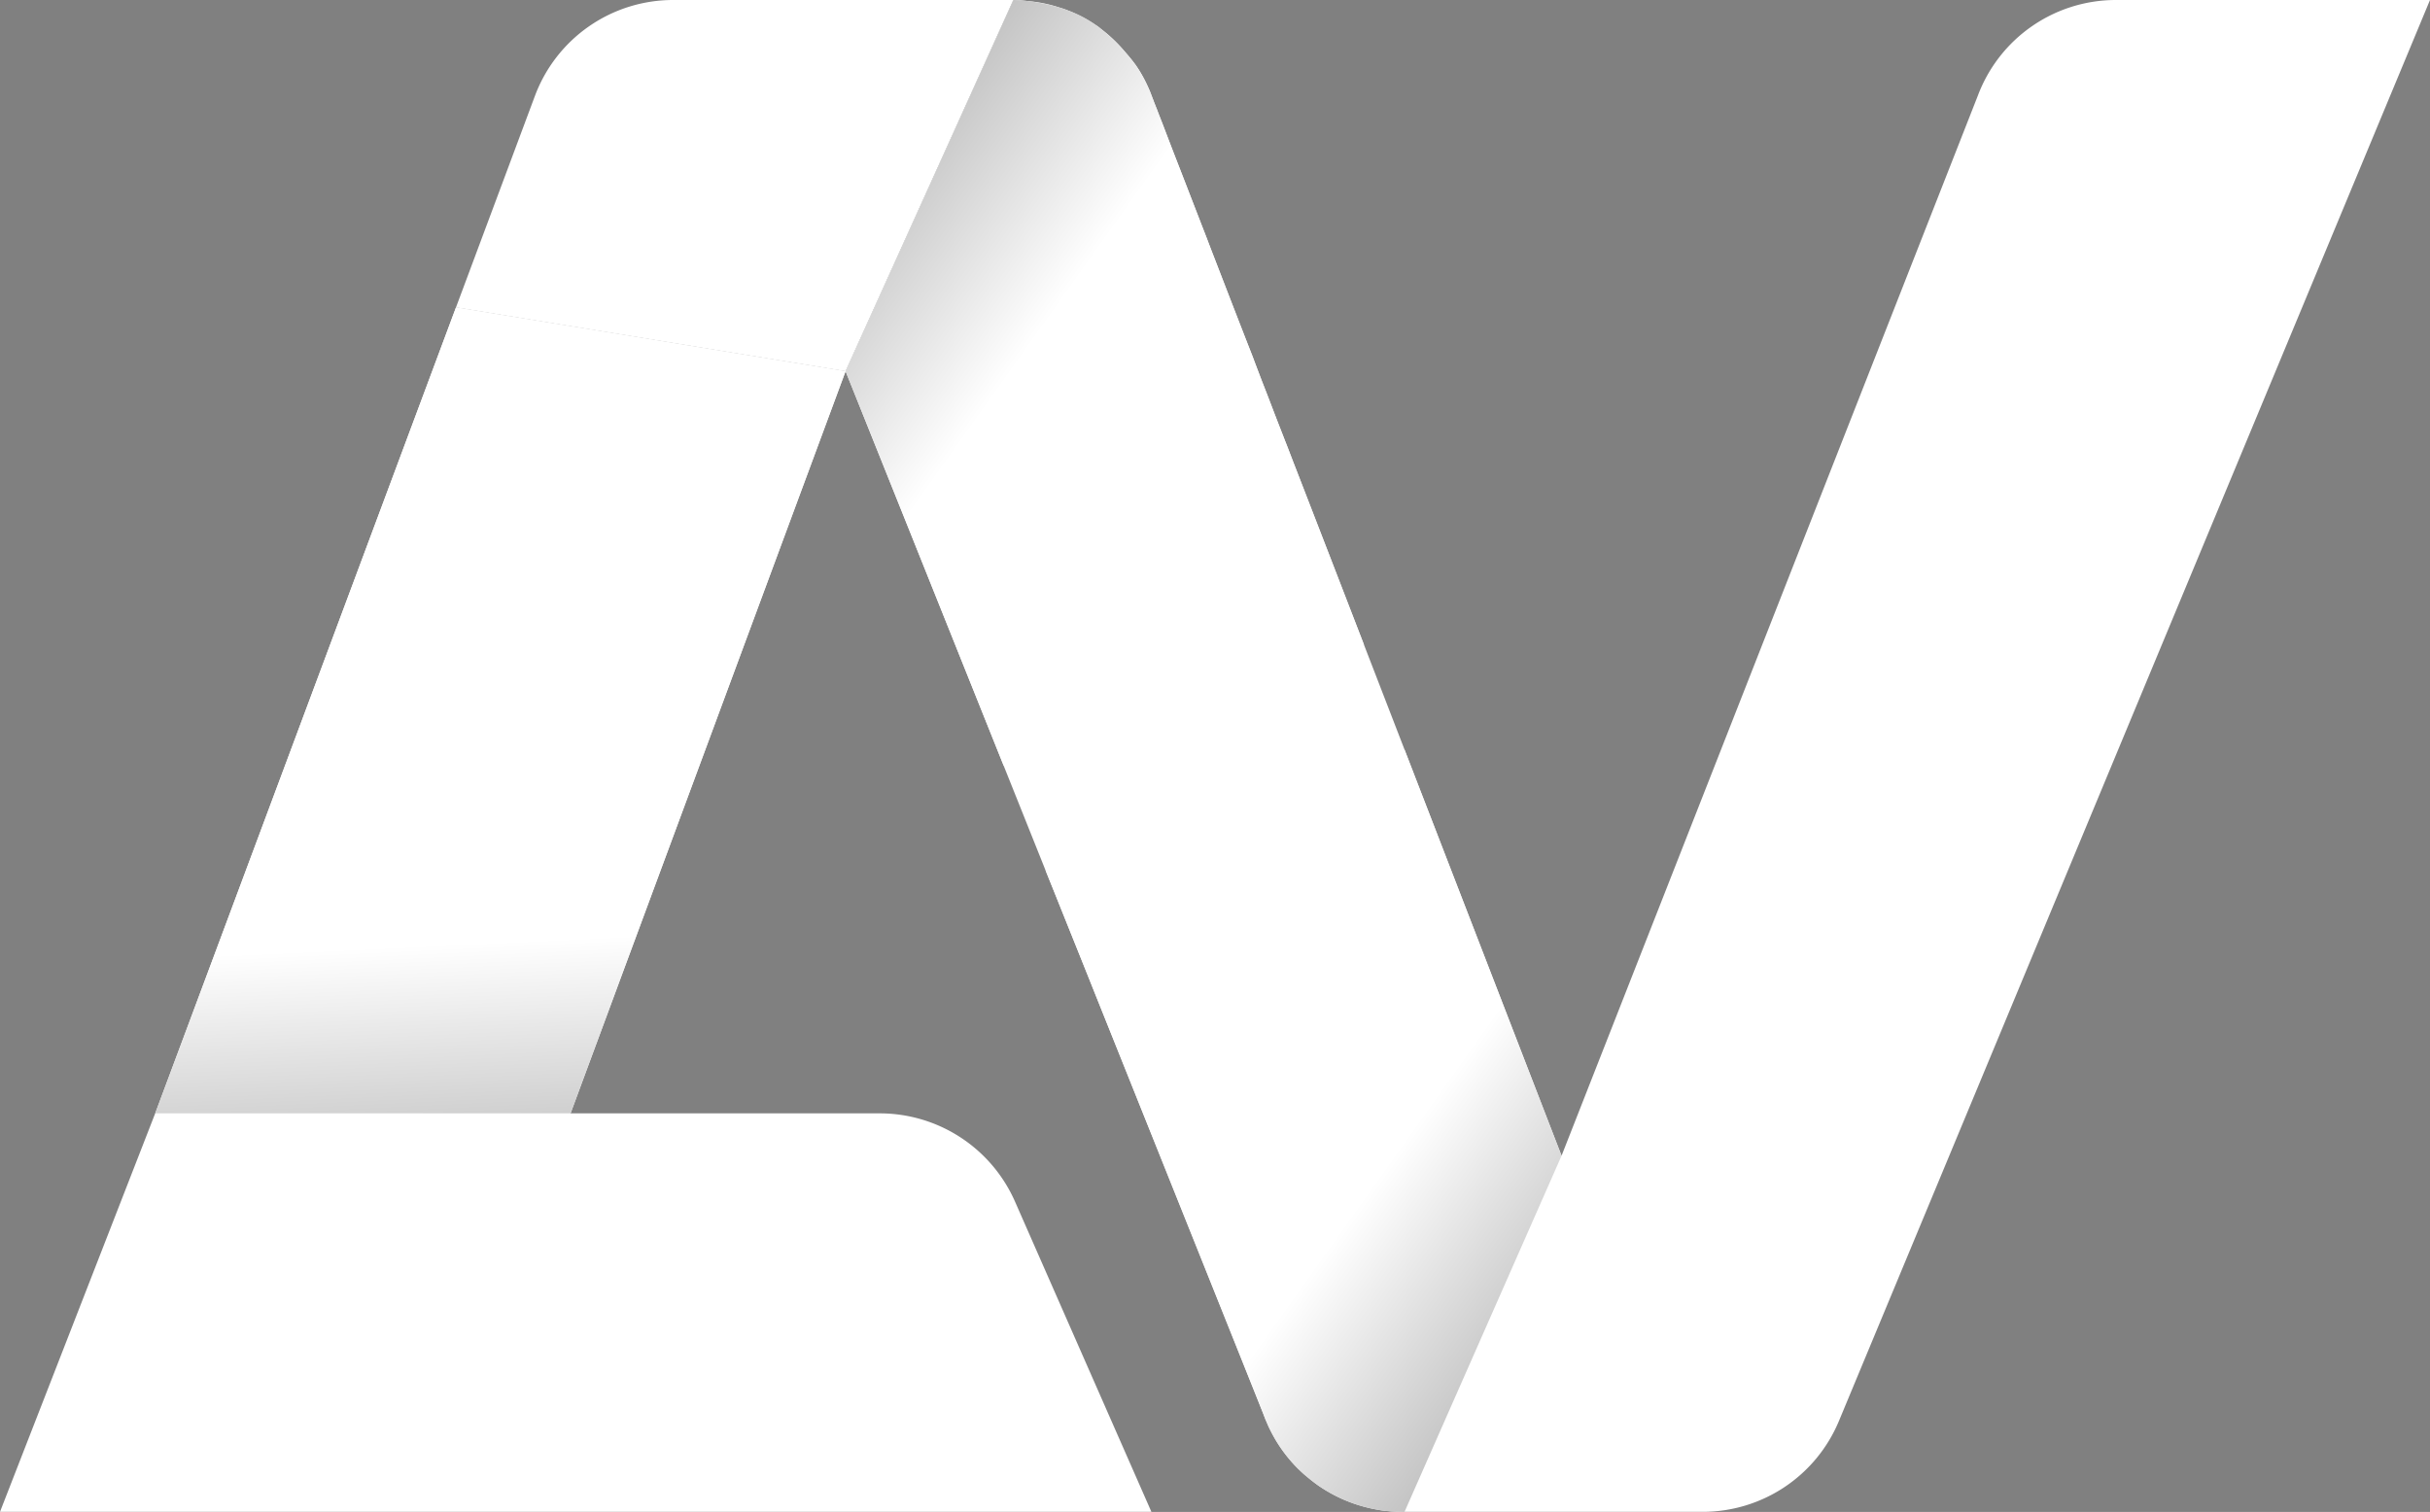
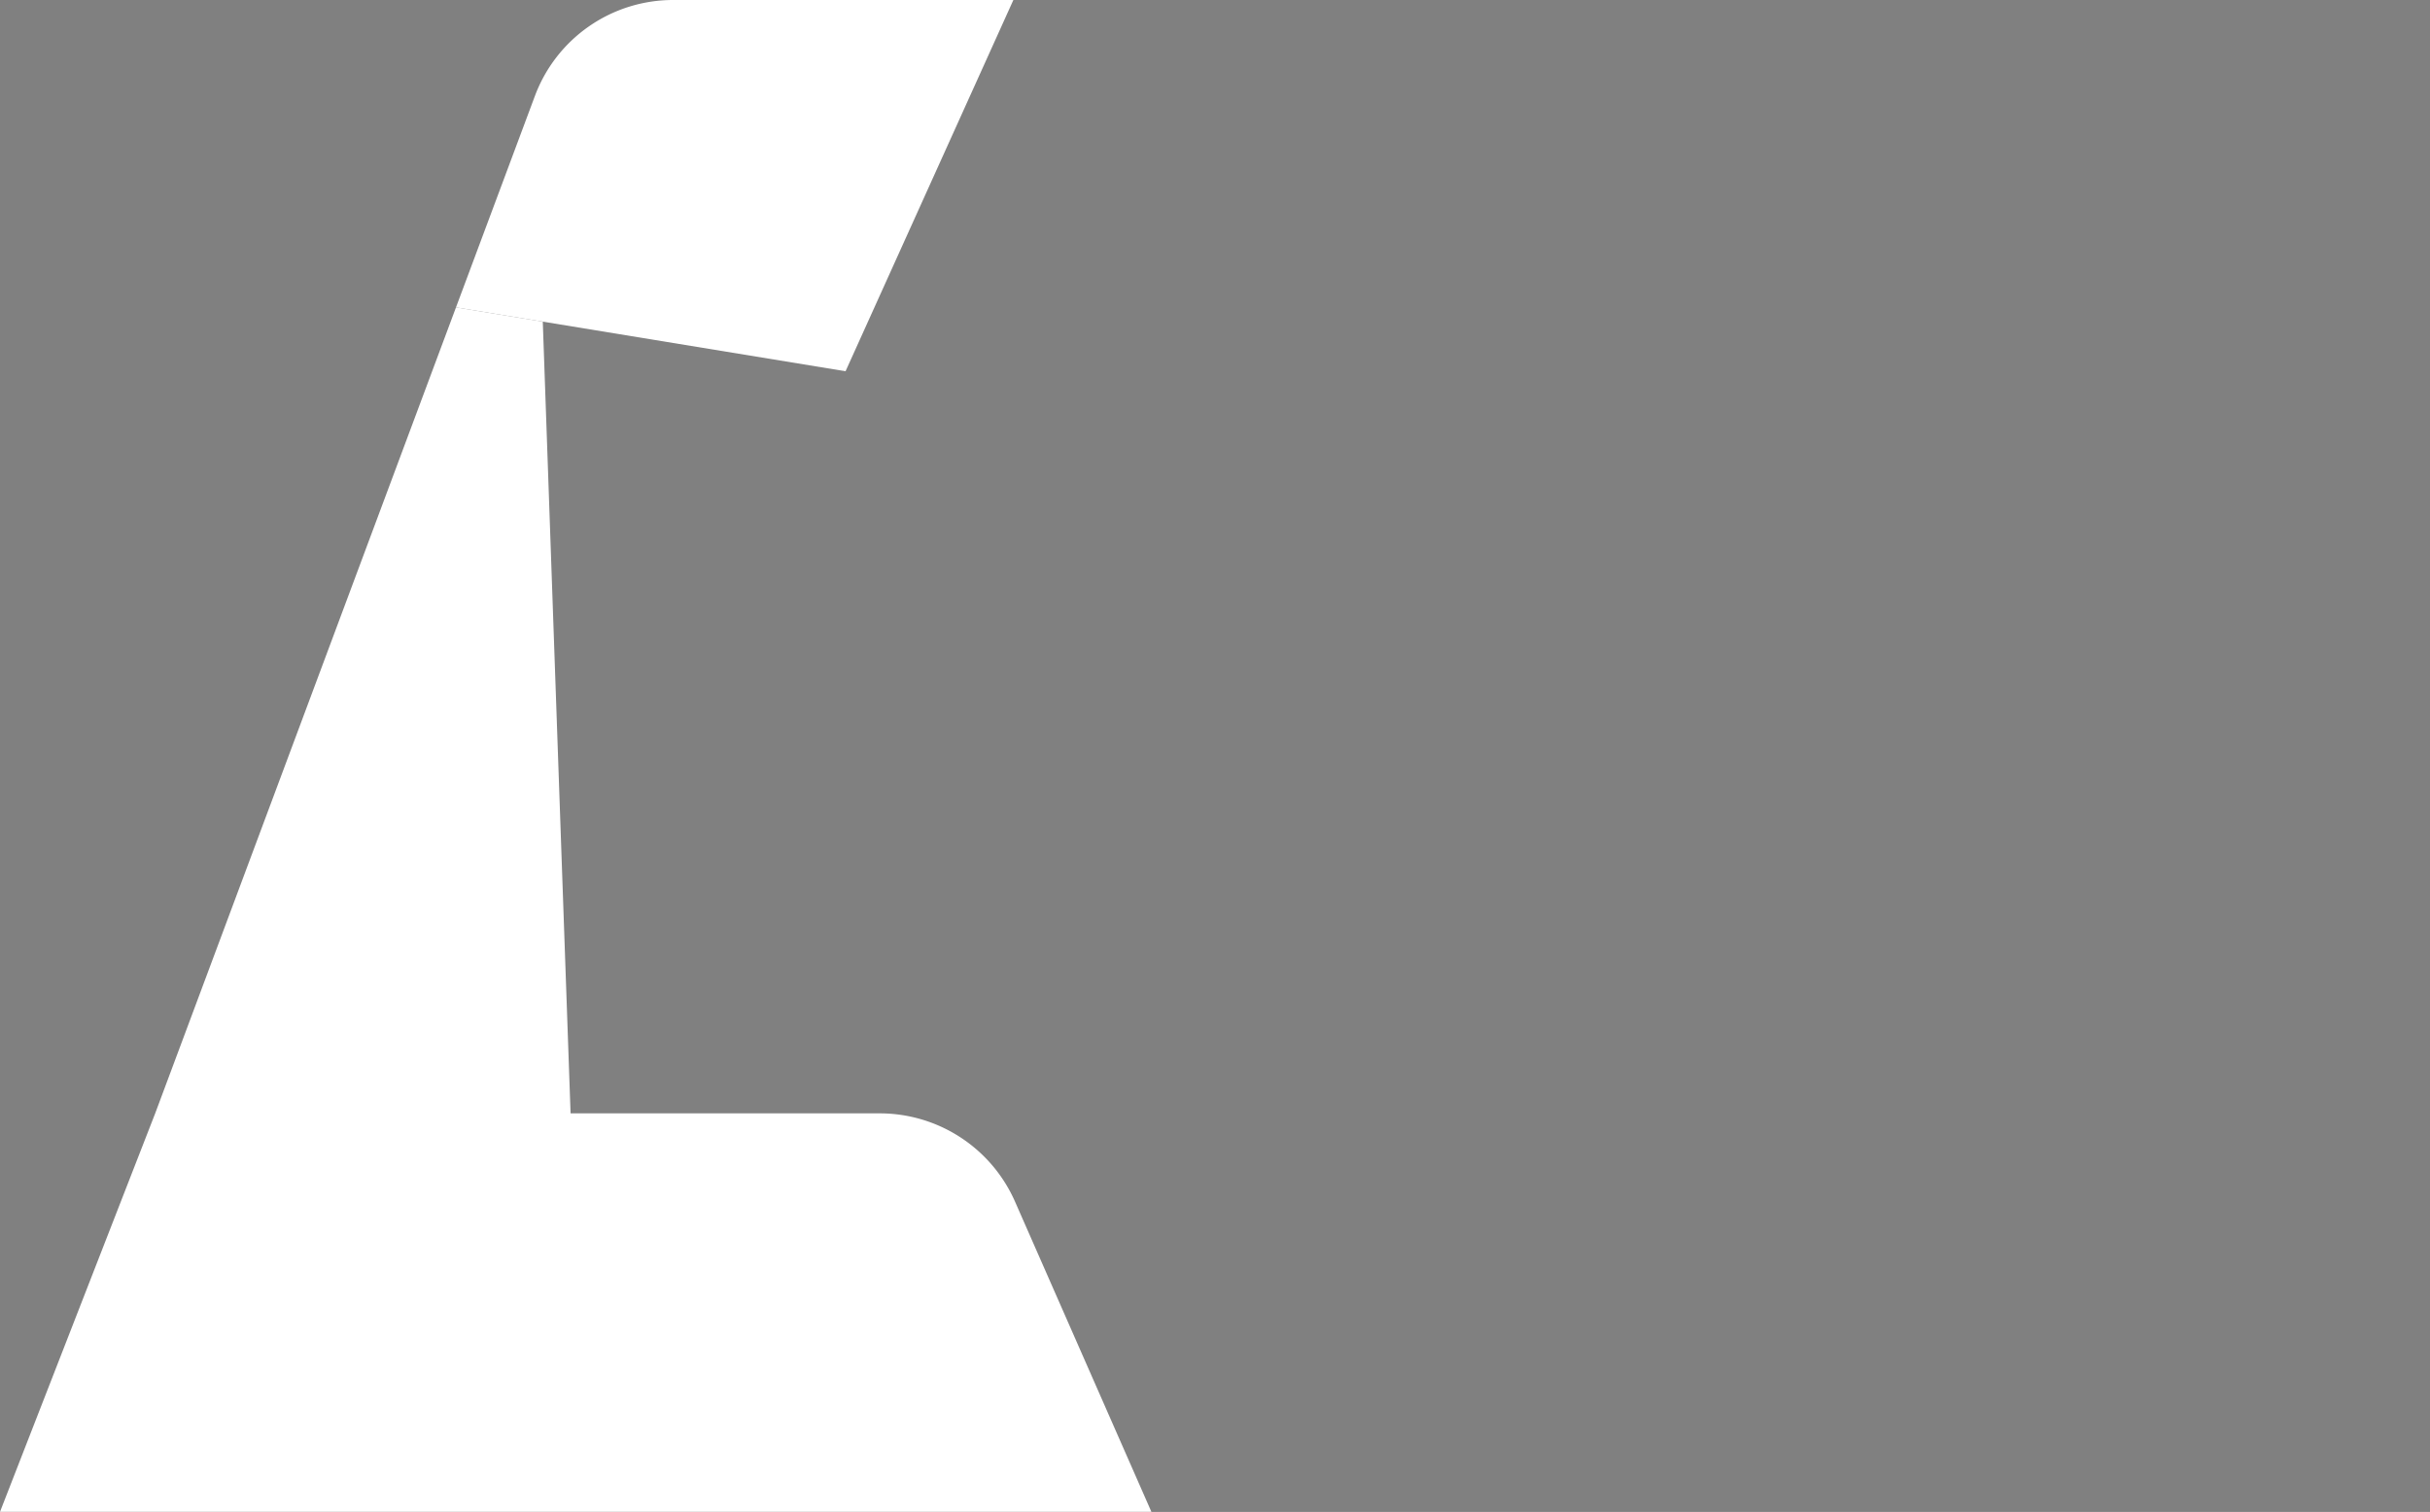
<svg xmlns="http://www.w3.org/2000/svg" xmlns:xlink="http://www.w3.org/1999/xlink" width="134.671" height="83.817" viewBox="0 0 134.671 83.817">
  <rect x="0" y="0" width="134.671" height="83.817" fill="#808080" stroke="none" />
  <defs>
    <style>      .cls-1 {        fill: #fff;      }      .cls-2 {        fill: url(#Degradado_sin_nombre_5);      }      .cls-3 {        fill: url(#Degradado_sin_nombre_4);      }      .cls-4 {        fill: url(#Degradado_sin_nombre_4-2);      }    </style>
    <linearGradient id="Degradado_sin_nombre_5" data-name="Degradado sin nombre 5" x1="28.127" y1="49.488" x2="30.726" y2="104.207" gradientUnits="userSpaceOnUse">
      <stop offset="0.049" stop-color="#fff" />
      <stop offset="1" />
    </linearGradient>
    <linearGradient id="Degradado_sin_nombre_4" data-name="Degradado sin nombre 4" x1="65.384" y1="27.043" x2="14.359" y2="-9.277" gradientUnits="userSpaceOnUse">
      <stop offset="0.181" stop-color="#fff" />
      <stop offset="1" />
    </linearGradient>
    <linearGradient id="Degradado_sin_nombre_4-2" x1="89.18" y1="55.917" x2="37.758" y2="19.314" gradientTransform="translate(157.496 112.798) rotate(180)" xlink:href="#Degradado_sin_nombre_4" />
  </defs>
  <g id="Capa_2" data-name="Capa 2">
    <g id="Capa_1-2" data-name="Capa 1">
      <g>
        <path class="cls-1" d="M56.161,0l-9.3,20.58-16.78-2.75-4.81-.79,4.37-11.71A8.174,8.174,0,0,1,37.301,0Z" />
-         <polygon class="cls-1" points="30.081 17.83 46.861 20.58 31.621 61.72 30.081 17.83" />
-         <path class="cls-1" d="M134.671,0l-32.76,78.78a8.178,8.178,0,0,1-7.56,5.03h-16.51a6.111,6.111,0,0,1-.64-.02,1.952,1.952,0,0,1-.23-.02.34.34,0,0,1-.1-.01c-.13-.01-.25-.02-.37-.04-.21-.04-.45-.08-.69-.14a8.17,8.17,0,0,1-2.65-1.16,2.411,2.411,0,0,1-.2-.14c-.2-.15-.38-.3-.56-.45a3.803,3.803,0,0,1-.37-.33c-.04-.04-.08-.07-.12-.11a8.4,8.4,0,0,1-1.23-1.6c-.1-.18-.2-.36-.29-.54a3.298,3.298,0,0,1-.19-.43.913.913,0,0,1-.07-.14l-9.26-23.13-.47-1.18c-.83-2.08-1.53-3.81-1.96-4.89l-.3-.74c-.13-.32-.2-.5-.2-.5l-2.32-5.8-8.76-21.86,9.3-20.58s.11,0,.29.01c.131.009.312.027.512.051A7.321,7.321,0,0,1,58.661.4c.16.05.33.1.5.17a7.87,7.87,0,0,1,1.6.84,1.878,1.878,0,0,1,.24.18,7.899,7.899,0,0,1,1.399,1.345,8.218,8.218,0,0,1,.551.685,7.343,7.343,0,0,1,.54.92c.1.2.2.41.28.62l.13.35c.02.04.04.11.08.21l.14.35c.08.22.19.49.31.8l.57,1.49c.28.72.6,1.54.95,2.45.28.72.58,1.5.9,2.32l.48,1.25c.66,1.71,1.37,3.55,2.1,5.41l.51,1.35q.135.345.27.69l.53,1.38.49,1.26c.03.07.05.13.08.2l.47,1.22c2.11,5.44,3.81,9.85,3.81,9.85l2.25,5.82,8.7,22.51,23.08-58.79a8.17,8.17,0,0,1,7.64-5.28Z" />
        <path class="cls-1" d="M63.811,83.81H0L8.601,61.72l16.67-44.68,4.81.79,1.54,43.89h17.14a8.194,8.194,0,0,1,7.49,4.89Z" />
-         <polygon class="cls-2" points="46.861 20.58 31.621 61.72 8.601 61.72 25.271 17.04 30.081 17.83 46.861 20.58" />
-         <path class="cls-3" d="M75.591,35.74l-19.97,6.7-8.76-21.86,9.3-20.58s.11,0,.29.01a10.909,10.909,0,0,1,2.21.39c.16.05.33.1.5.17a6.134,6.134,0,0,1,1.6.84,1.878,1.878,0,0,1,.24.18,10.754,10.754,0,0,1,1.95,2.03,7.343,7.343,0,0,1,.54.92c.15.31.28.63.41.97.02.04.04.11.08.21.04.09.08.21.14.35.08.22.19.49.31.8.16.42.35.92.57,1.49.28.72.6,1.54.95,2.45.28.72.58,1.5.9,2.32.15.4.31.82.48,1.25.66,1.71,1.37,3.55,2.1,5.41.16.45.34.9.51,1.35q.135.345.27.69c.18.46.35.92.53,1.38.16.42.33.84.49,1.26.03.07.05.13.08.2.16.41.31.82.47,1.22C73.891,31.33,75.591,35.74,75.591,35.74Z" />
-         <path class="cls-4" d="M86.542,64.068l-8.704,19.746a8.214,8.214,0,0,1-4.874-1.53,8.012,8.012,0,0,1-2.956-3.924c-.521-1.364-12.066-30.12-12.066-30.12l19.898-6.681Z" />
      </g>
    </g>
  </g>
</svg>